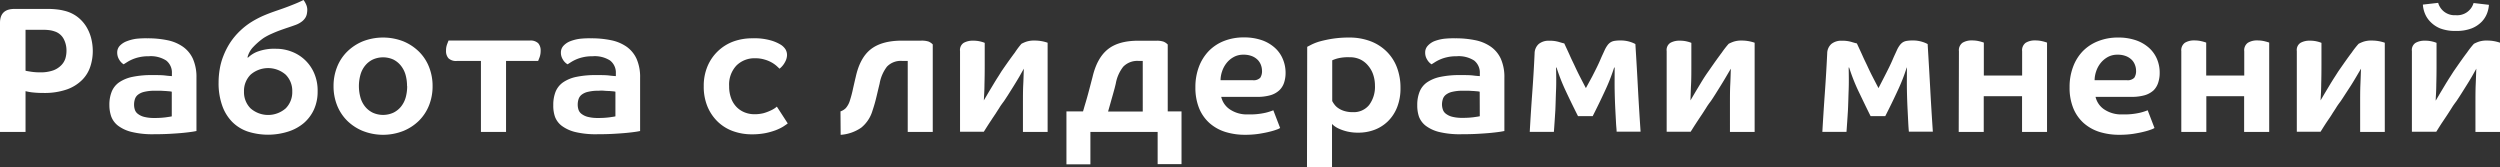
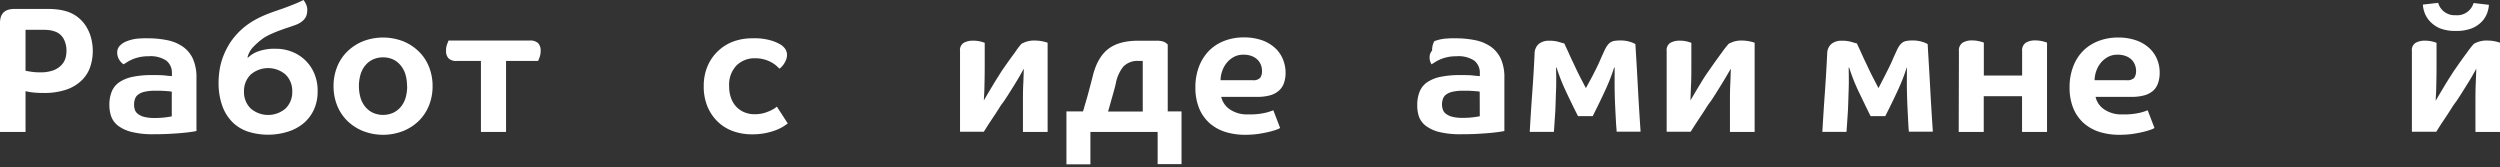
<svg xmlns="http://www.w3.org/2000/svg" viewBox="0 0 587.4 39.35">
  <rect x="0" y="0" width="587.4" height="39.35" fill="#333333" stroke="none" />
  <title>Ресурс 33</title>
  <g id="Слой_2" data-name="Слой 2">
    <g id="Слой_1-2" data-name="Слой 1">
      <path d="M11.42,2.1a17,17,0,0,1,1.91.11,12.19,12.19,0,0,1,1.75.31,8.25,8.25,0,0,1,3,1.36,8.54,8.54,0,0,1,2.1,2.23A9.94,9.94,0,0,1,21.4,8.9,12.26,12.26,0,0,1,21.8,12a11.65,11.65,0,0,1-.57,3.61,7.91,7.91,0,0,1-1.91,3.15A9.6,9.6,0,0,1,15.75,21a16,16,0,0,1-5.59.84,22,22,0,0,1-2.73-.15A13.47,13.47,0,0,1,6,21.42V31H0V5.38Q0,2.09,3.4,2.1Zm4.2,9.74A5.73,5.73,0,0,0,15,9.22a3.64,3.64,0,0,0-2.14-1.83,6,6,0,0,0-1.32-.31A11.87,11.87,0,0,0,9.91,7H6v9.62c.23.06.65.13,1.29.23A13.9,13.9,0,0,0,9.41,17a8.91,8.91,0,0,0,3.09-.46,5.08,5.08,0,0,0,1.88-1.2,4,4,0,0,0,1-1.66A6.46,6.46,0,0,0,15.62,11.84Z" style="fill:#fff" />
      <path d="M46.16,30.79c-.09,0-.4.08-.93.16s-1.24.17-2.12.26-1.92.16-3.13.23-2.52.1-3.94.1A20.59,20.59,0,0,1,30.93,31a8.73,8.73,0,0,1-3.17-1.45,4.91,4.91,0,0,1-1.62-2.16,8.15,8.15,0,0,1-.44-2.71,8.18,8.18,0,0,1,.55-3.15A4.93,4.93,0,0,1,28,19.34a8.73,8.73,0,0,1,3.13-1.28,22,22,0,0,1,4.64-.42c1.26,0,2.31,0,3.15.11s1.33.11,1.47.14v-.67a3.58,3.58,0,0,0-1.34-3,6.73,6.73,0,0,0-4.16-1,9.24,9.24,0,0,0-2.22.23,8.75,8.75,0,0,0-1.66.54,8.41,8.41,0,0,0-1.18.63l-.78.49A3.11,3.11,0,0,1,28,14a3.08,3.08,0,0,1-.46-1.65,2.29,2.29,0,0,1,.59-1.58,4.33,4.33,0,0,1,1.57-1.05A10,10,0,0,1,32,9.11,20.64,20.64,0,0,1,34.61,9a22.56,22.56,0,0,1,4.68.44,9.77,9.77,0,0,1,3.65,1.51,7.07,7.07,0,0,1,2.38,2.85,10.57,10.57,0,0,1,.84,4.48Zm-5.8-9.24a2.69,2.69,0,0,0-.5-.09l-.93-.08c-.36,0-.76-.05-1.19-.06s-.88,0-1.33,0a10.2,10.2,0,0,0-2.52.26,3.76,3.76,0,0,0-1.49.69,2.13,2.13,0,0,0-.71,1.05,4.18,4.18,0,0,0-.19,1.28,3.86,3.86,0,0,0,.17,1.13,2,2,0,0,0,.69,1,4,4,0,0,0,1.47.72,9.2,9.2,0,0,0,2.46.27,19.21,19.21,0,0,0,2.64-.15c.7-.1,1.18-.17,1.43-.23Z" style="fill:#fff" />
      <path d="M74.63,21.5a10.08,10.08,0,0,1-.86,4.23,9.3,9.3,0,0,1-2.39,3.19,10.67,10.67,0,0,1-3.68,2,15.66,15.66,0,0,1-9.45,0,9.42,9.42,0,0,1-3.67-2.26,10.32,10.32,0,0,1-2.37-3.85,15.73,15.73,0,0,1-.85-5.46,18.78,18.78,0,0,1,.26-3.06,14.77,14.77,0,0,1,.86-3.13,17.29,17.29,0,0,1,1.57-3.09,15.79,15.79,0,0,1,2.44-2.9A16.38,16.38,0,0,1,59.18,5.1a23.16,23.16,0,0,1,2.75-1.43c.94-.4,1.89-.76,2.85-1.09s2-.68,3-1.07c.72-.28,1.39-.54,2-.8S70.87.22,71.31,0a4.76,4.76,0,0,1,.59,1,3,3,0,0,1,.3,1.24,5.27,5.27,0,0,1-.07.84,2.75,2.75,0,0,1-.33,1A3.45,3.45,0,0,1,71,5a5.41,5.41,0,0,1-1.51.84c-.54.2-1.12.4-1.75.61s-1.27.43-1.93.67-1.32.51-2,.82a13.73,13.73,0,0,0-1.89,1,16.31,16.31,0,0,0-2.4,2.08,5.4,5.4,0,0,0-1.38,2.5h.16a6.51,6.51,0,0,1,2.15-1.37,11.31,11.31,0,0,1,4.45-.69,10,10,0,0,1,3.61.67,9.32,9.32,0,0,1,5.31,5.08A10.25,10.25,0,0,1,74.63,21.5Zm-17.3,0a5.38,5.38,0,0,0,1.53,3.95,6.27,6.27,0,0,0,8.28,0,5.38,5.38,0,0,0,1.53-3.95,5.38,5.38,0,0,0-1.53-3.94,6.27,6.27,0,0,0-8.28,0A5.38,5.38,0,0,0,57.33,21.5Z" style="fill:#fff" />
      <path d="M101.64,20.24a12.05,12.05,0,0,1-.82,4.48,10.59,10.59,0,0,1-2.35,3.61,11.35,11.35,0,0,1-3.68,2.43,13,13,0,0,1-9.57,0,11.35,11.35,0,0,1-3.68-2.43,10.59,10.59,0,0,1-2.35-3.61,12.05,12.05,0,0,1-.82-4.48,12,12,0,0,1,.82-4.47,10.49,10.49,0,0,1,2.35-3.61,11.54,11.54,0,0,1,3.68-2.44,13.17,13.17,0,0,1,9.57,0,11.54,11.54,0,0,1,3.68,2.44,10.49,10.49,0,0,1,2.35,3.61A12,12,0,0,1,101.64,20.24Zm-6,0a9.83,9.83,0,0,0-.35-2.66,6.1,6.1,0,0,0-1.09-2.14A5.3,5.3,0,0,0,92.44,14a5.86,5.86,0,0,0-4.87,0,5.3,5.3,0,0,0-1.79,1.43,5.93,5.93,0,0,0-1.09,2.14,10,10,0,0,0,0,5.33,5.93,5.93,0,0,0,1.09,2.14,5.3,5.3,0,0,0,1.79,1.43,5.86,5.86,0,0,0,4.87,0,5.3,5.3,0,0,0,1.79-1.43,6.1,6.1,0,0,0,1.09-2.14A9.85,9.85,0,0,0,95.67,20.24Z" style="fill:#fff" />
      <path d="M118.9,14.32V31H113V14.32h-5.63a2.59,2.59,0,0,1-2-.63,2.54,2.54,0,0,1-.57-1.76,4.16,4.16,0,0,1,.25-1.53c.17-.44.28-.73.34-.87h19.07a2.59,2.59,0,0,1,2,.63,2.55,2.55,0,0,1,.57,1.77,4.38,4.38,0,0,1-.25,1.53c-.17.44-.28.72-.34.86Z" style="fill:#fff" />
-       <path d="M150.4,30.79c-.08,0-.39.08-.92.16s-1.24.17-2.13.26-1.92.16-3.12.23-2.52.1-3.95.1a20.65,20.65,0,0,1-5.11-.52A8.81,8.81,0,0,1,132,29.57a4.81,4.81,0,0,1-1.61-2.16A7.9,7.9,0,0,1,130,24.7a8.37,8.37,0,0,1,.54-3.15,5,5,0,0,1,1.77-2.21,8.6,8.6,0,0,1,3.12-1.28,22.1,22.1,0,0,1,4.65-.42c1.26,0,2.31,0,3.15.11s1.32.11,1.47.14v-.67a3.59,3.59,0,0,0-1.35-3,6.71,6.71,0,0,0-4.16-1,9.24,9.24,0,0,0-2.22.23,8.75,8.75,0,0,0-1.66.54,9,9,0,0,0-1.18.63l-.77.49A3,3,0,0,1,132.26,14a3,3,0,0,1-.47-1.65,2.29,2.29,0,0,1,.59-1.58A4.28,4.28,0,0,1,134,9.68a9.82,9.82,0,0,1,2.26-.57A20.64,20.64,0,0,1,138.85,9a22.56,22.56,0,0,1,4.68.44,9.82,9.82,0,0,1,3.66,1.51,7.12,7.12,0,0,1,2.37,2.85,10.57,10.57,0,0,1,.84,4.48Zm-5.8-9.24a2.69,2.69,0,0,0-.5-.09l-.92-.08q-.56,0-1.2-.06t-1.32,0a10.09,10.09,0,0,0-2.52.26,3.74,3.74,0,0,0-1.5.69,2.19,2.19,0,0,0-.71,1.05,4.18,4.18,0,0,0-.19,1.28,3.86,3.86,0,0,0,.17,1.13,2,2,0,0,0,.69,1,4,4,0,0,0,1.47.72,9.2,9.2,0,0,0,2.46.27,19.37,19.37,0,0,0,2.65-.15c.7-.1,1.17-.17,1.42-.23Z" style="fill:#fff" />
      <path d="M177.45,13.69a6,6,0,0,0-4.41,1.7,6.51,6.51,0,0,0-1.72,4.85,7.9,7.9,0,0,0,.48,2.88,5.81,5.81,0,0,0,1.3,2.06A5.49,5.49,0,0,0,175,26.42a6.21,6.21,0,0,0,2.29.42,8.62,8.62,0,0,0,2.12-.25A10.71,10.71,0,0,0,181,26a6.54,6.54,0,0,0,1.07-.59,4.62,4.62,0,0,0,.46-.36L185.09,29c-.28.22-.66.48-1.13.78a11.35,11.35,0,0,1-1.77.84,15.62,15.62,0,0,1-2.41.67,16.22,16.22,0,0,1-3.13.27,12.89,12.89,0,0,1-4.37-.73,10.07,10.07,0,0,1-3.59-2.19,10.64,10.64,0,0,1-2.44-3.55,12.17,12.17,0,0,1-.9-4.83,11.79,11.79,0,0,1,.9-4.72,10.55,10.55,0,0,1,6.09-5.8A12.89,12.89,0,0,1,176.82,9a13.89,13.89,0,0,1,4.51.56,9.48,9.48,0,0,1,2.21,1,3.68,3.68,0,0,1,1,1,2.61,2.61,0,0,1,.38,1.43,3.5,3.5,0,0,1-.46,1.57,4.79,4.79,0,0,1-1.3,1.58l-.67-.63a7.09,7.09,0,0,0-1.16-.82,7.54,7.54,0,0,0-1.66-.69A7.32,7.32,0,0,0,177.45,13.69Z" style="fill:#fff" />
-       <path d="M197.48,26.17a3.19,3.19,0,0,0,1.24-.76,4.78,4.78,0,0,0,1-1.89,25.4,25.4,0,0,0,.71-2.71c.23-1,.44-1.95.63-2.71.65-3,1.84-5.21,3.57-6.55s4.17-2,7.31-2h4.49a5.22,5.22,0,0,1,1.73.21,2.83,2.83,0,0,1,1,.68V31h-5.88V14.32H212a4.45,4.45,0,0,0-3.61,1.35,9.16,9.16,0,0,0-1.72,4c-.2.81-.43,1.78-.7,2.92A35.33,35.33,0,0,1,205,26a8.06,8.06,0,0,1-2.65,4,9.72,9.72,0,0,1-4.83,1.68Z" style="fill:#fff" />
      <path d="M235.45,16.55q1.8-2.61,3-4.2A19.83,19.83,0,0,1,240,10.29a8.27,8.27,0,0,1,1.09-.48,5.78,5.78,0,0,1,2.06-.28,9.17,9.17,0,0,1,3,.51V31h-5.8V24.44c0-1.7,0-3.22.07-4.55s.09-2.59.14-3.76h0l-1,1.78q-.63,1.08-1.32,2.19l-1.32,2.1c-.42.66-.76,1.17-1,1.53-.39.53-.75,1-1.07,1.53l-1,1.56c-.37.54-.77,1.15-1.2,1.8s-.93,1.44-1.49,2.33h-5.59V12a2,2,0,0,1,.86-1.93,4.3,4.3,0,0,1,2.21-.51,6.87,6.87,0,0,1,1.81.21,6.32,6.32,0,0,1,.92.3v5.25q0,2.57-.06,4.53c0,1.32-.09,2.57-.15,3.74h0l1-1.7c.39-.66.79-1.32,1.2-2s.79-1.31,1.17-1.89S235.2,16.91,235.45,16.55Z" style="fill:#fff" />
      <path d="M250.57,26.17h3.9c.17-.59.37-1.29.61-2.08s.46-1.59.67-2.38.4-1.5.57-2.16.3-1.14.38-1.45q1.05-4.49,3.61-6.53t7.27-2h4.07a5.11,5.11,0,0,1,1.72.21,2.86,2.86,0,0,1,1,.68V26.17h3.24V38.56H272V31H256.2v7.61h-5.63Zm11.59-6.51-.27,1.09-.44,1.59c-.17.59-.35,1.22-.53,1.87s-.37,1.31-.57,2h8.15V14.32h-.92a4.61,4.61,0,0,0-3.66,1.35A8.93,8.93,0,0,0,262.16,19.66Z" style="fill:#fff" />
      <path d="M302.06,17.09a7.26,7.26,0,0,1-.36,2.36,4.31,4.31,0,0,1-1.13,1.78,5.22,5.22,0,0,1-2.06,1.14,11,11,0,0,1-3.17.39h-8.4a4.84,4.84,0,0,0,2,2.92,7.13,7.13,0,0,0,4.32,1.2,16.32,16.32,0,0,0,4.14-.4,12.8,12.8,0,0,0,1.78-.57l1.6,4.16a3.22,3.22,0,0,1-.71.34,13.51,13.51,0,0,1-1.71.52c-.71.19-1.56.35-2.54.51a21.68,21.68,0,0,1-3.27.23,15.53,15.53,0,0,1-4.64-.67,10.23,10.23,0,0,1-3.7-2.06,9.51,9.51,0,0,1-2.46-3.49,12.87,12.87,0,0,1-.88-4.95,13.44,13.44,0,0,1,.82-4.79A10.86,10.86,0,0,1,284,12a10.23,10.23,0,0,1,3.59-2.37,12.47,12.47,0,0,1,4.66-.84,12.7,12.7,0,0,1,4.23.65,9,9,0,0,1,3.06,1.79,7.29,7.29,0,0,1,1.87,2.64A8.21,8.21,0,0,1,302.06,17.09Zm-5.54-.5a4,4,0,0,0-.23-1.26,3.51,3.51,0,0,0-.74-1.22,3.94,3.94,0,0,0-1.34-.9,5.24,5.24,0,0,0-2.06-.36,4.58,4.58,0,0,0-2.35.59,5.44,5.44,0,0,0-1.68,1.47,6.26,6.26,0,0,0-1,1.93,6.44,6.44,0,0,0-.34,2h7.52a2.19,2.19,0,0,0,1.81-.57A2.84,2.84,0,0,0,296.52,16.59Z" style="fill:#fff" />
-       <path d="M307.14,11l.93-.48A11.42,11.42,0,0,1,310,9.76a28.47,28.47,0,0,1,3-.65,25.48,25.48,0,0,1,4-.29,13.94,13.94,0,0,1,5,.86,10.81,10.81,0,0,1,3.8,2.42,10.42,10.42,0,0,1,2.42,3.73,13.38,13.38,0,0,1,.84,4.83,12,12,0,0,1-.8,4.56,9.47,9.47,0,0,1-2.16,3.28,9.12,9.12,0,0,1-3.15,2,10.66,10.66,0,0,1-3.8.67,11,11,0,0,1-2.59-.27,10.43,10.43,0,0,1-1.89-.63,5.77,5.77,0,0,1-1.19-.69,4,4,0,0,1-.51-.46V39.35h-5.88Zm15.92,9.12a8.09,8.09,0,0,0-.38-2.48,6.26,6.26,0,0,0-1.13-2.1A5.51,5.51,0,0,0,319.68,14a5.7,5.7,0,0,0-2.58-.55,10.12,10.12,0,0,0-2.92.3,8.44,8.44,0,0,0-1.16.42v9.57a5.11,5.11,0,0,0,.51.8,3.54,3.54,0,0,0,.9.86,5.07,5.07,0,0,0,1.4.67,6.49,6.49,0,0,0,2.06.28,4.62,4.62,0,0,0,3.8-1.68A7.13,7.13,0,0,0,323.06,20.08Z" style="fill:#fff" />
-       <path d="M353.47,30.79c-.09,0-.4.08-.93.16s-1.24.17-2.12.26-1.92.16-3.13.23-2.52.1-4,.1a20.56,20.56,0,0,1-5.1-.52,8.73,8.73,0,0,1-3.17-1.45,4.91,4.91,0,0,1-1.62-2.16A8.15,8.15,0,0,1,333,24.7a8.18,8.18,0,0,1,.55-3.15,4.93,4.93,0,0,1,1.76-2.21,8.65,8.65,0,0,1,3.13-1.28,22,22,0,0,1,4.64-.42c1.26,0,2.31,0,3.15.11s1.33.11,1.47.14v-.67a3.61,3.61,0,0,0-1.34-3,6.73,6.73,0,0,0-4.16-1,9.24,9.24,0,0,0-2.22.23,8.75,8.75,0,0,0-1.66.54,8.41,8.41,0,0,0-1.18.63l-.78.49A3.11,3.11,0,0,1,335.32,14a3,3,0,0,1-.46-1.65,2.29,2.29,0,0,1,.59-1.58A4.33,4.33,0,0,1,337,9.68a10,10,0,0,1,2.27-.57A20.64,20.64,0,0,1,341.92,9a22.63,22.63,0,0,1,4.68.44,9.77,9.77,0,0,1,3.65,1.51,7.07,7.07,0,0,1,2.38,2.85,10.57,10.57,0,0,1,.84,4.48Zm-5.8-9.24a2.69,2.69,0,0,0-.5-.09l-.93-.08c-.36,0-.76-.05-1.19-.06s-.88,0-1.33,0a10.2,10.2,0,0,0-2.52.26,3.76,3.76,0,0,0-1.49.69,2.13,2.13,0,0,0-.71,1.05,4.18,4.18,0,0,0-.19,1.28A3.86,3.86,0,0,0,339,25.7a2,2,0,0,0,.69,1,4,4,0,0,0,1.47.72,9.2,9.2,0,0,0,2.46.27,19.21,19.21,0,0,0,2.64-.15c.7-.1,1.18-.17,1.43-.23Z" style="fill:#fff" />
+       <path d="M353.47,30.79c-.09,0-.4.08-.93.16s-1.24.17-2.12.26-1.92.16-3.13.23-2.52.1-4,.1a20.56,20.56,0,0,1-5.1-.52,8.73,8.73,0,0,1-3.17-1.45,4.91,4.91,0,0,1-1.62-2.16A8.15,8.15,0,0,1,333,24.7a8.18,8.18,0,0,1,.55-3.15,4.93,4.93,0,0,1,1.76-2.21,8.65,8.65,0,0,1,3.13-1.28,22,22,0,0,1,4.64-.42c1.26,0,2.31,0,3.15.11s1.33.11,1.47.14v-.67a3.61,3.61,0,0,0-1.34-3,6.73,6.73,0,0,0-4.16-1,9.24,9.24,0,0,0-2.22.23,8.75,8.75,0,0,0-1.66.54,8.41,8.41,0,0,0-1.18.63l-.78.49a3,3,0,0,1-.46-1.65,2.29,2.29,0,0,1,.59-1.58A4.33,4.33,0,0,1,337,9.68a10,10,0,0,1,2.27-.57A20.64,20.64,0,0,1,341.92,9a22.63,22.63,0,0,1,4.68.44,9.77,9.77,0,0,1,3.65,1.51,7.07,7.07,0,0,1,2.38,2.85,10.57,10.57,0,0,1,.84,4.48Zm-5.8-9.24a2.69,2.69,0,0,0-.5-.09l-.93-.08c-.36,0-.76-.05-1.19-.06s-.88,0-1.33,0a10.2,10.2,0,0,0-2.52.26,3.76,3.76,0,0,0-1.49.69,2.13,2.13,0,0,0-.71,1.05,4.18,4.18,0,0,0-.19,1.28A3.86,3.86,0,0,0,339,25.7a2,2,0,0,0,.69,1,4,4,0,0,0,1.47.72,9.2,9.2,0,0,0,2.46.27,19.21,19.21,0,0,0,2.64-.15c.7-.1,1.18-.17,1.43-.23Z" style="fill:#fff" />
      <path d="M379.55,26c-.09-1.66-.14-3.26-.17-4.81s0-3.33,0-5.32h-.12a44.09,44.09,0,0,1-2.13,5.42q-1.32,2.87-2.91,6h-3.45q-1.59-3.15-2.92-6a44,44,0,0,1-2.12-5.42h-.12c.05,2,.07,3.76,0,5.32s-.09,3.15-.17,4.81c-.06.89-.11,1.76-.17,2.6s-.11,1.64-.17,2.39h-5.67q.25-4.57.59-9.21t.55-9.22a3,3,0,0,1,1-2.25,3.7,3.7,0,0,1,2.44-.74,7.62,7.62,0,0,1,2.25.28c.6.18,1,.3,1.28.35.53,1.15,1,2.14,1.38,3s.77,1.62,1.12,2.38.72,1.53,1.13,2.33.89,1.73,1.45,2.79h0L374.09,18c.39-.76.75-1.47,1.07-2.12s.63-1.31.92-2,.61-1.34.95-2.1a6.48,6.48,0,0,1,.67-1.15,2.71,2.71,0,0,1,.74-.7,2.44,2.44,0,0,1,.94-.33,8.1,8.1,0,0,1,1.3-.09,7.36,7.36,0,0,1,2.38.34,6.72,6.72,0,0,1,1.19.5q.35,5.55.61,10.59c.18,3.36.39,6.69.61,10h-5.63c0-.53-.1-1.23-.14-2.1S379.6,27,379.55,26Z" style="fill:#fff" />
      <path d="M401.56,16.55q1.8-2.61,3-4.2a21.83,21.83,0,0,1,1.61-2.06,9.19,9.19,0,0,1,1.1-.48,5.75,5.75,0,0,1,2-.28,9.18,9.18,0,0,1,3,.51V31h-5.8V24.44c0-1.7,0-3.22.07-4.55s.09-2.59.14-3.76h0l-1.05,1.78Q405,19,404.31,20.1L403,22.2c-.42.66-.75,1.17-1,1.53-.4.53-.75,1-1.07,1.53l-1,1.56c-.37.54-.77,1.15-1.2,1.8s-.93,1.44-1.49,2.33H391.6V12a2,2,0,0,1,.86-1.93,4.3,4.3,0,0,1,2.21-.51,6.74,6.74,0,0,1,1.8.21,6.17,6.17,0,0,1,.93.3v5.25c0,1.71,0,3.22-.07,4.53s-.09,2.57-.14,3.74h0l1-1.7c.39-.66.79-1.32,1.2-2s.79-1.31,1.17-1.89S401.3,16.91,401.56,16.55Z" style="fill:#fff" />
      <path d="M448.22,26c-.09-1.66-.14-3.26-.17-4.81s0-3.33,0-5.32H448a42.42,42.42,0,0,1-2.12,5.42q-1.32,2.87-2.92,6h-3.44c-1.06-2.1-2-4.1-2.92-6a44,44,0,0,1-2.12-5.42h-.12c.05,2,.06,3.76,0,5.32s-.09,3.15-.17,4.81c-.06.89-.11,1.76-.17,2.6s-.11,1.64-.17,2.39h-5.67q.26-4.57.59-9.21t.55-9.22a3,3,0,0,1,1-2.25,3.7,3.7,0,0,1,2.44-.74,7.62,7.62,0,0,1,2.25.28c.6.18,1,.3,1.28.35.53,1.15,1,2.14,1.38,3s.77,1.62,1.12,2.38.72,1.53,1.13,2.33.89,1.73,1.45,2.79h0L442.76,18c.39-.76.75-1.47,1.07-2.12s.63-1.31.92-2,.61-1.34.95-2.1a5.93,5.93,0,0,1,.67-1.15,2.82,2.82,0,0,1,.73-.7,2.49,2.49,0,0,1,.95-.33,8.1,8.1,0,0,1,1.3-.09,7.25,7.25,0,0,1,2.37.34,7,7,0,0,1,1.2.5c.22,3.7.43,7.23.61,10.59s.39,6.69.61,10h-5.63q-.08-.79-.15-2.1C448.32,28,448.27,27,448.22,26Z" style="fill:#fff" />
      <path d="M460.27,12.05a2.17,2.17,0,0,1,.84-2,4.07,4.07,0,0,1,2.23-.55,7.12,7.12,0,0,1,1.78.21,9.29,9.29,0,0,1,1,.3v7.73h9V12.05a2.17,2.17,0,0,1,.84-2,4.05,4.05,0,0,1,2.22-.55,7.2,7.2,0,0,1,1.79.21,10.07,10.07,0,0,1,1,.3V31H475.1v-8.4h-9V31h-5.88Z" style="fill:#fff" />
      <path d="M507.44,17.09a7.26,7.26,0,0,1-.36,2.36A4.42,4.42,0,0,1,506,21.23a5.29,5.29,0,0,1-2.06,1.14,11.06,11.06,0,0,1-3.17.39h-8.4a4.86,4.86,0,0,0,2,2.92,7.17,7.17,0,0,0,4.33,1.2,16.32,16.32,0,0,0,4.14-.4,12.8,12.8,0,0,0,1.78-.57l1.6,4.16a3.43,3.43,0,0,1-.72.34,13.29,13.29,0,0,1-1.7.52c-.71.19-1.56.35-2.54.51a21.68,21.68,0,0,1-3.27.23A15.59,15.59,0,0,1,493.3,31a10.27,10.27,0,0,1-3.69-2.06,9.51,9.51,0,0,1-2.46-3.49,12.69,12.69,0,0,1-.88-4.95,13.23,13.23,0,0,1,.82-4.79A10.56,10.56,0,0,1,489.4,12,10.23,10.23,0,0,1,493,9.66a12.43,12.43,0,0,1,4.66-.84,12.64,12.64,0,0,1,4.22.65,9,9,0,0,1,3.07,1.79,7.41,7.41,0,0,1,1.87,2.64A8.21,8.21,0,0,1,507.44,17.09Zm-5.55-.5a3.75,3.75,0,0,0-.23-1.26,3.48,3.48,0,0,0-.73-1.22,4,4,0,0,0-1.35-.9,5.19,5.19,0,0,0-2.05-.36,4.62,4.62,0,0,0-2.36.59,5.68,5.68,0,0,0-1.68,1.47,6.23,6.23,0,0,0-1,1.93,6.44,6.44,0,0,0-.34,2h7.52a2.17,2.17,0,0,0,1.8-.57A2.84,2.84,0,0,0,501.89,16.59Z" style="fill:#fff" />
-       <path d="M512.52,12.05a2.17,2.17,0,0,1,.84-2,4.05,4.05,0,0,1,2.22-.55,7.2,7.2,0,0,1,1.79.21,9.29,9.29,0,0,1,1,.3v7.73h8.94V12.05a2.15,2.15,0,0,1,.85-2,4.05,4.05,0,0,1,2.22-.55,7.26,7.26,0,0,1,1.79.21c.54.14.88.24,1,.3V31h-5.89v-8.4H518.4V31h-5.88Z" style="fill:#fff" />
-       <path d="M549.56,16.55c1.21-1.74,2.19-3.14,3-4.2a19.83,19.83,0,0,1,1.62-2.06,8.92,8.92,0,0,1,1.09-.48,5.82,5.82,0,0,1,2.06-.28,9.12,9.12,0,0,1,3,.51V31h-5.79V24.44c0-1.7,0-3.22.06-4.55s.09-2.59.15-3.76h0l-1.05,1.78c-.42.72-.86,1.45-1.33,2.19L551,22.2c-.42.66-.76,1.17-1,1.53-.39.53-.75,1-1.07,1.53s-.66,1-1,1.56-.76,1.15-1.2,1.8-.93,1.44-1.49,2.33h-5.58V12a2,2,0,0,1,.86-1.93,4.26,4.26,0,0,1,2.2-.51,6.82,6.82,0,0,1,1.81.21,6.32,6.32,0,0,1,.92.3v5.25q0,2.57-.06,4.53c0,1.32-.09,2.57-.15,3.74h0l1-1.7,1.2-2c.41-.68.8-1.31,1.18-1.89S549.31,16.91,549.56,16.55Z" style="fill:#fff" />
      <path d="M576.65,16.55c1.21-1.74,2.19-3.14,3-4.2a19.83,19.83,0,0,1,1.62-2.06,8.92,8.92,0,0,1,1.09-.48,5.82,5.82,0,0,1,2.06-.28,9.12,9.12,0,0,1,3,.51V31h-5.79V24.44c0-1.7,0-3.22.06-4.55s.09-2.59.15-3.76h0l-1,1.78c-.42.72-.86,1.45-1.33,2.19l-1.32,2.1c-.42.66-.76,1.17-1,1.53-.39.53-.75,1-1.07,1.53l-1,1.56c-.36.54-.76,1.15-1.2,1.8s-.93,1.44-1.49,2.33H566.7V12a2,2,0,0,1,.86-1.93,4.26,4.26,0,0,1,2.2-.51,6.82,6.82,0,0,1,1.81.21,6.32,6.32,0,0,1,.92.3v5.25q0,2.57-.06,4.53c0,1.32-.09,2.57-.15,3.74h.05l1-1.7,1.2-2c.41-.68.8-1.31,1.18-1.89S576.4,16.91,576.65,16.55ZM572.87.67A4,4,0,0,0,577,3.57,4,4,0,0,0,581.19.71l3.61.42a6.87,6.87,0,0,1-.44,2,5.83,5.83,0,0,1-1.28,2,6.81,6.81,0,0,1-2.35,1.54,9.88,9.88,0,0,1-3.7.6,9.88,9.88,0,0,1-3.7-.6A6.81,6.81,0,0,1,571,5.08a5.83,5.83,0,0,1-1.28-2,6.55,6.55,0,0,1-.44-2Z" style="fill:#fff" />
    </g>
  </g>
</svg>